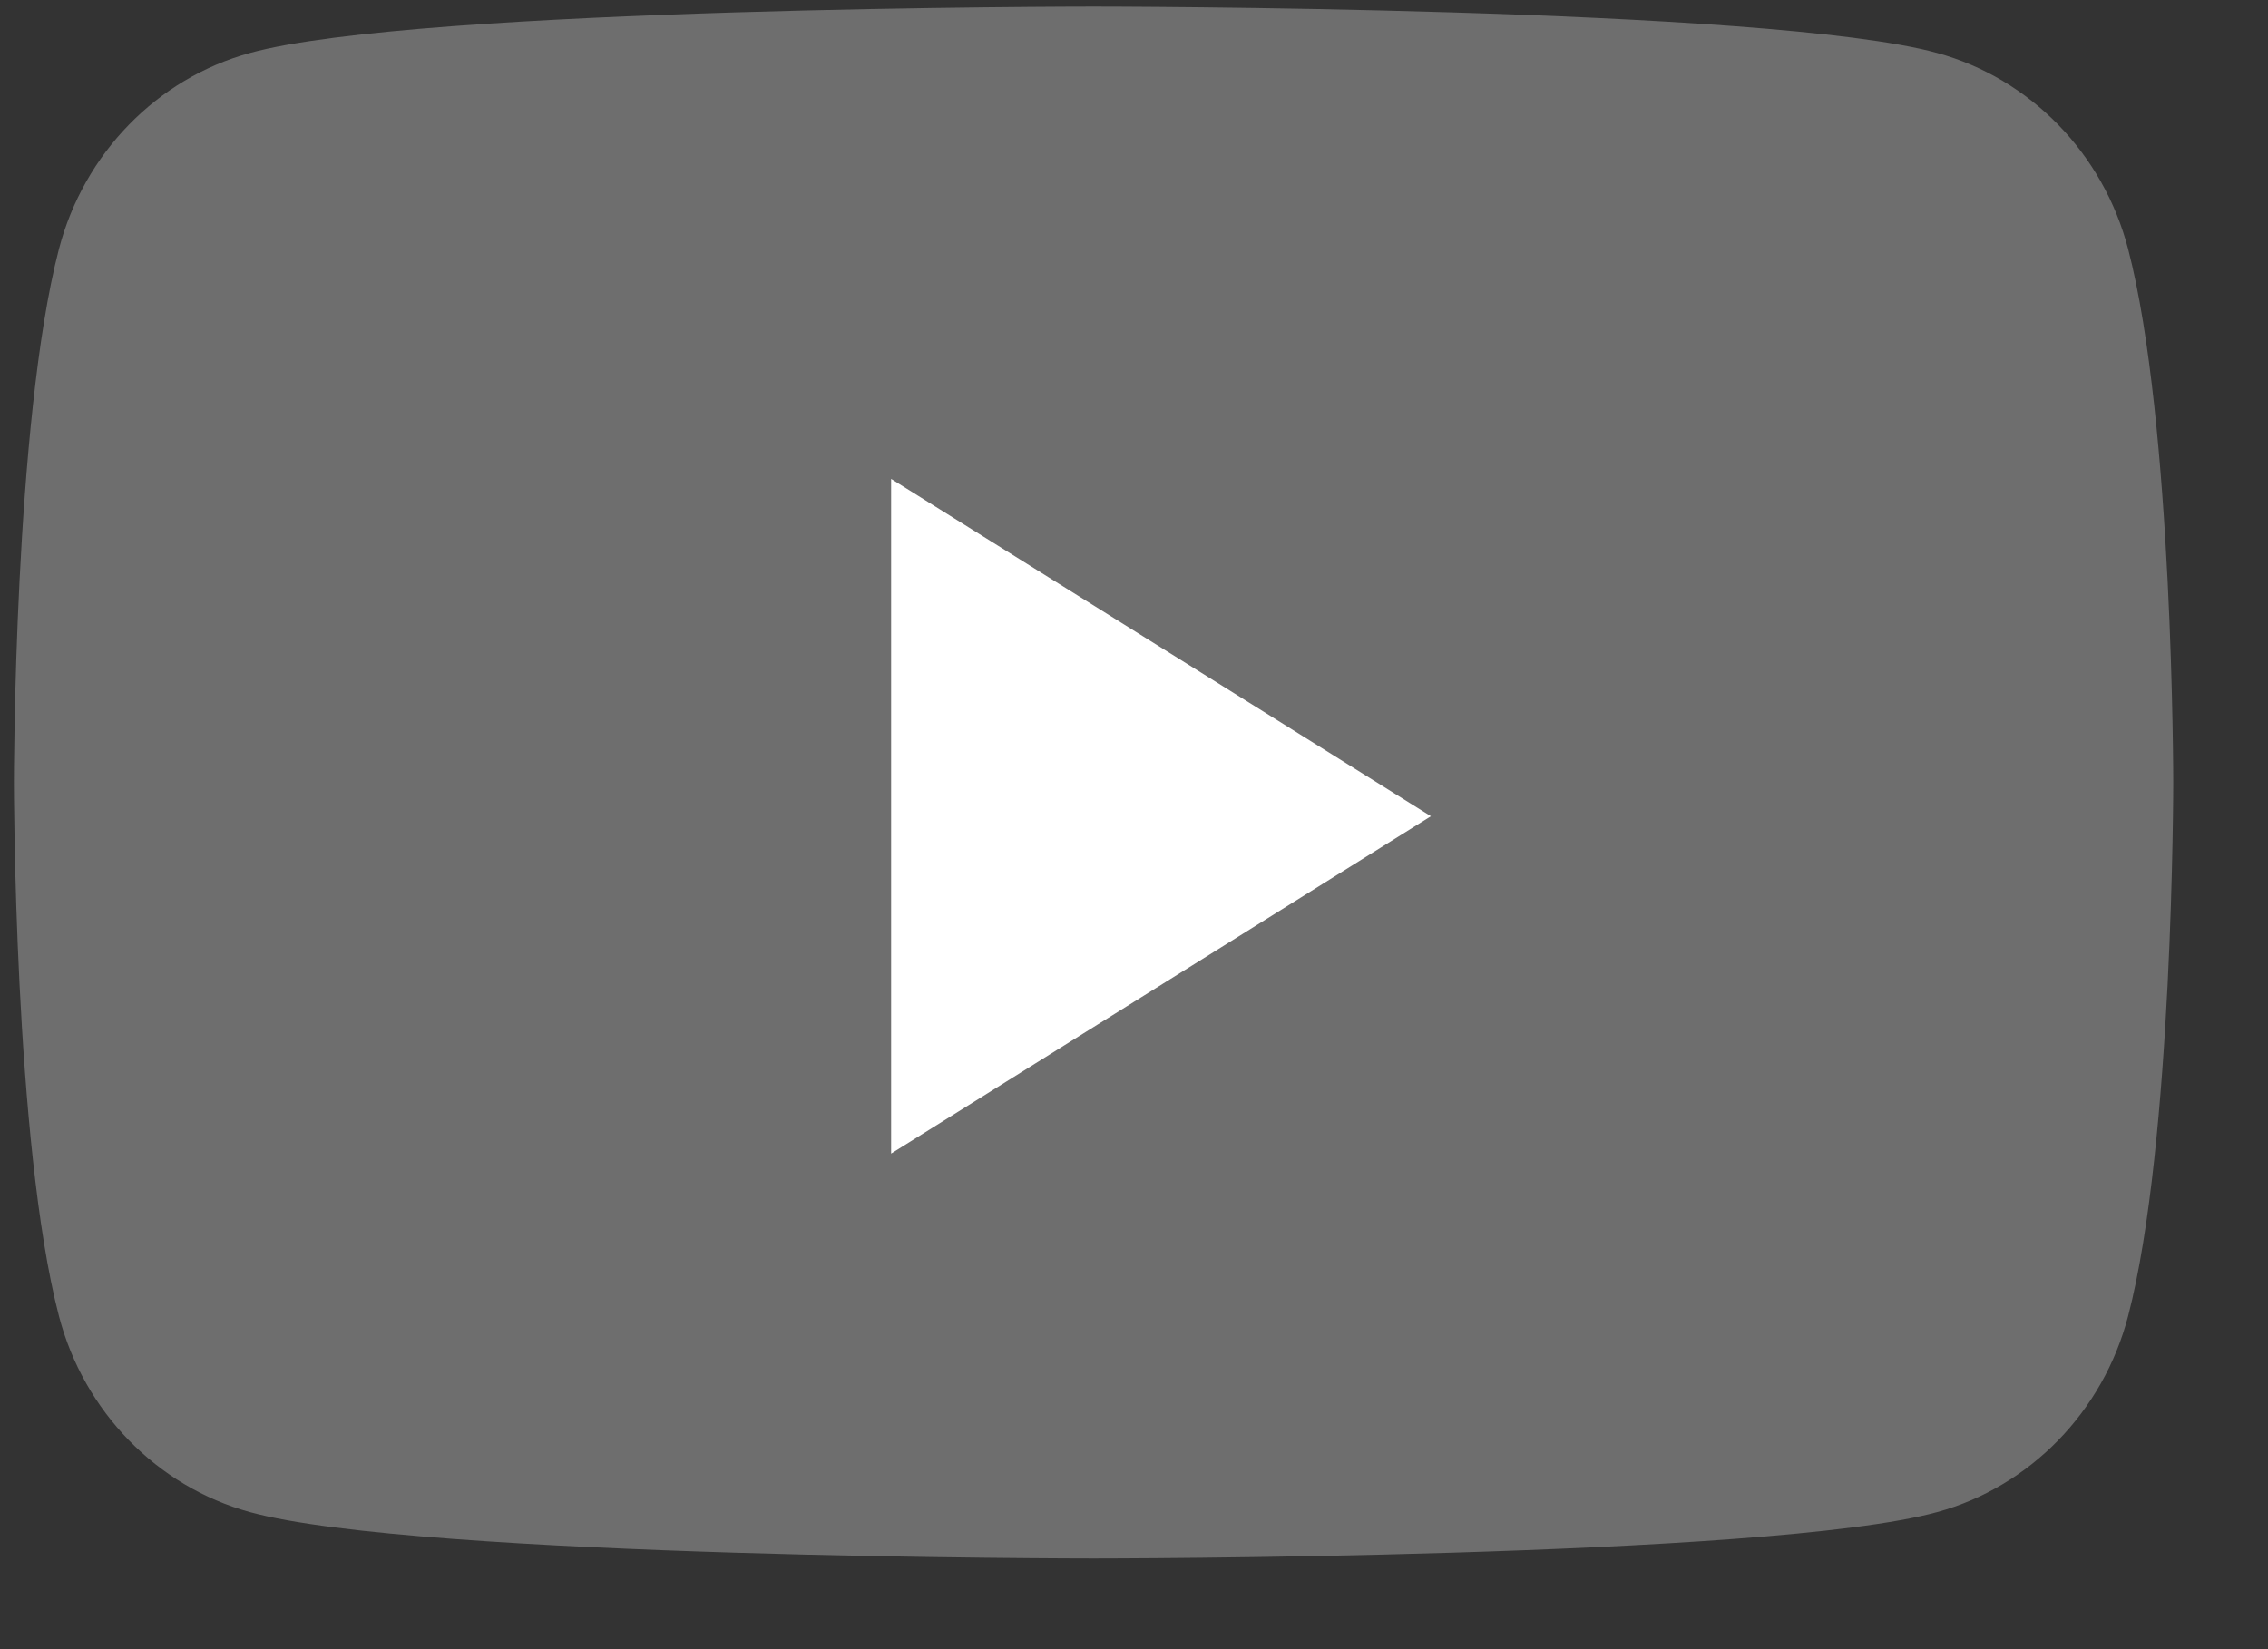
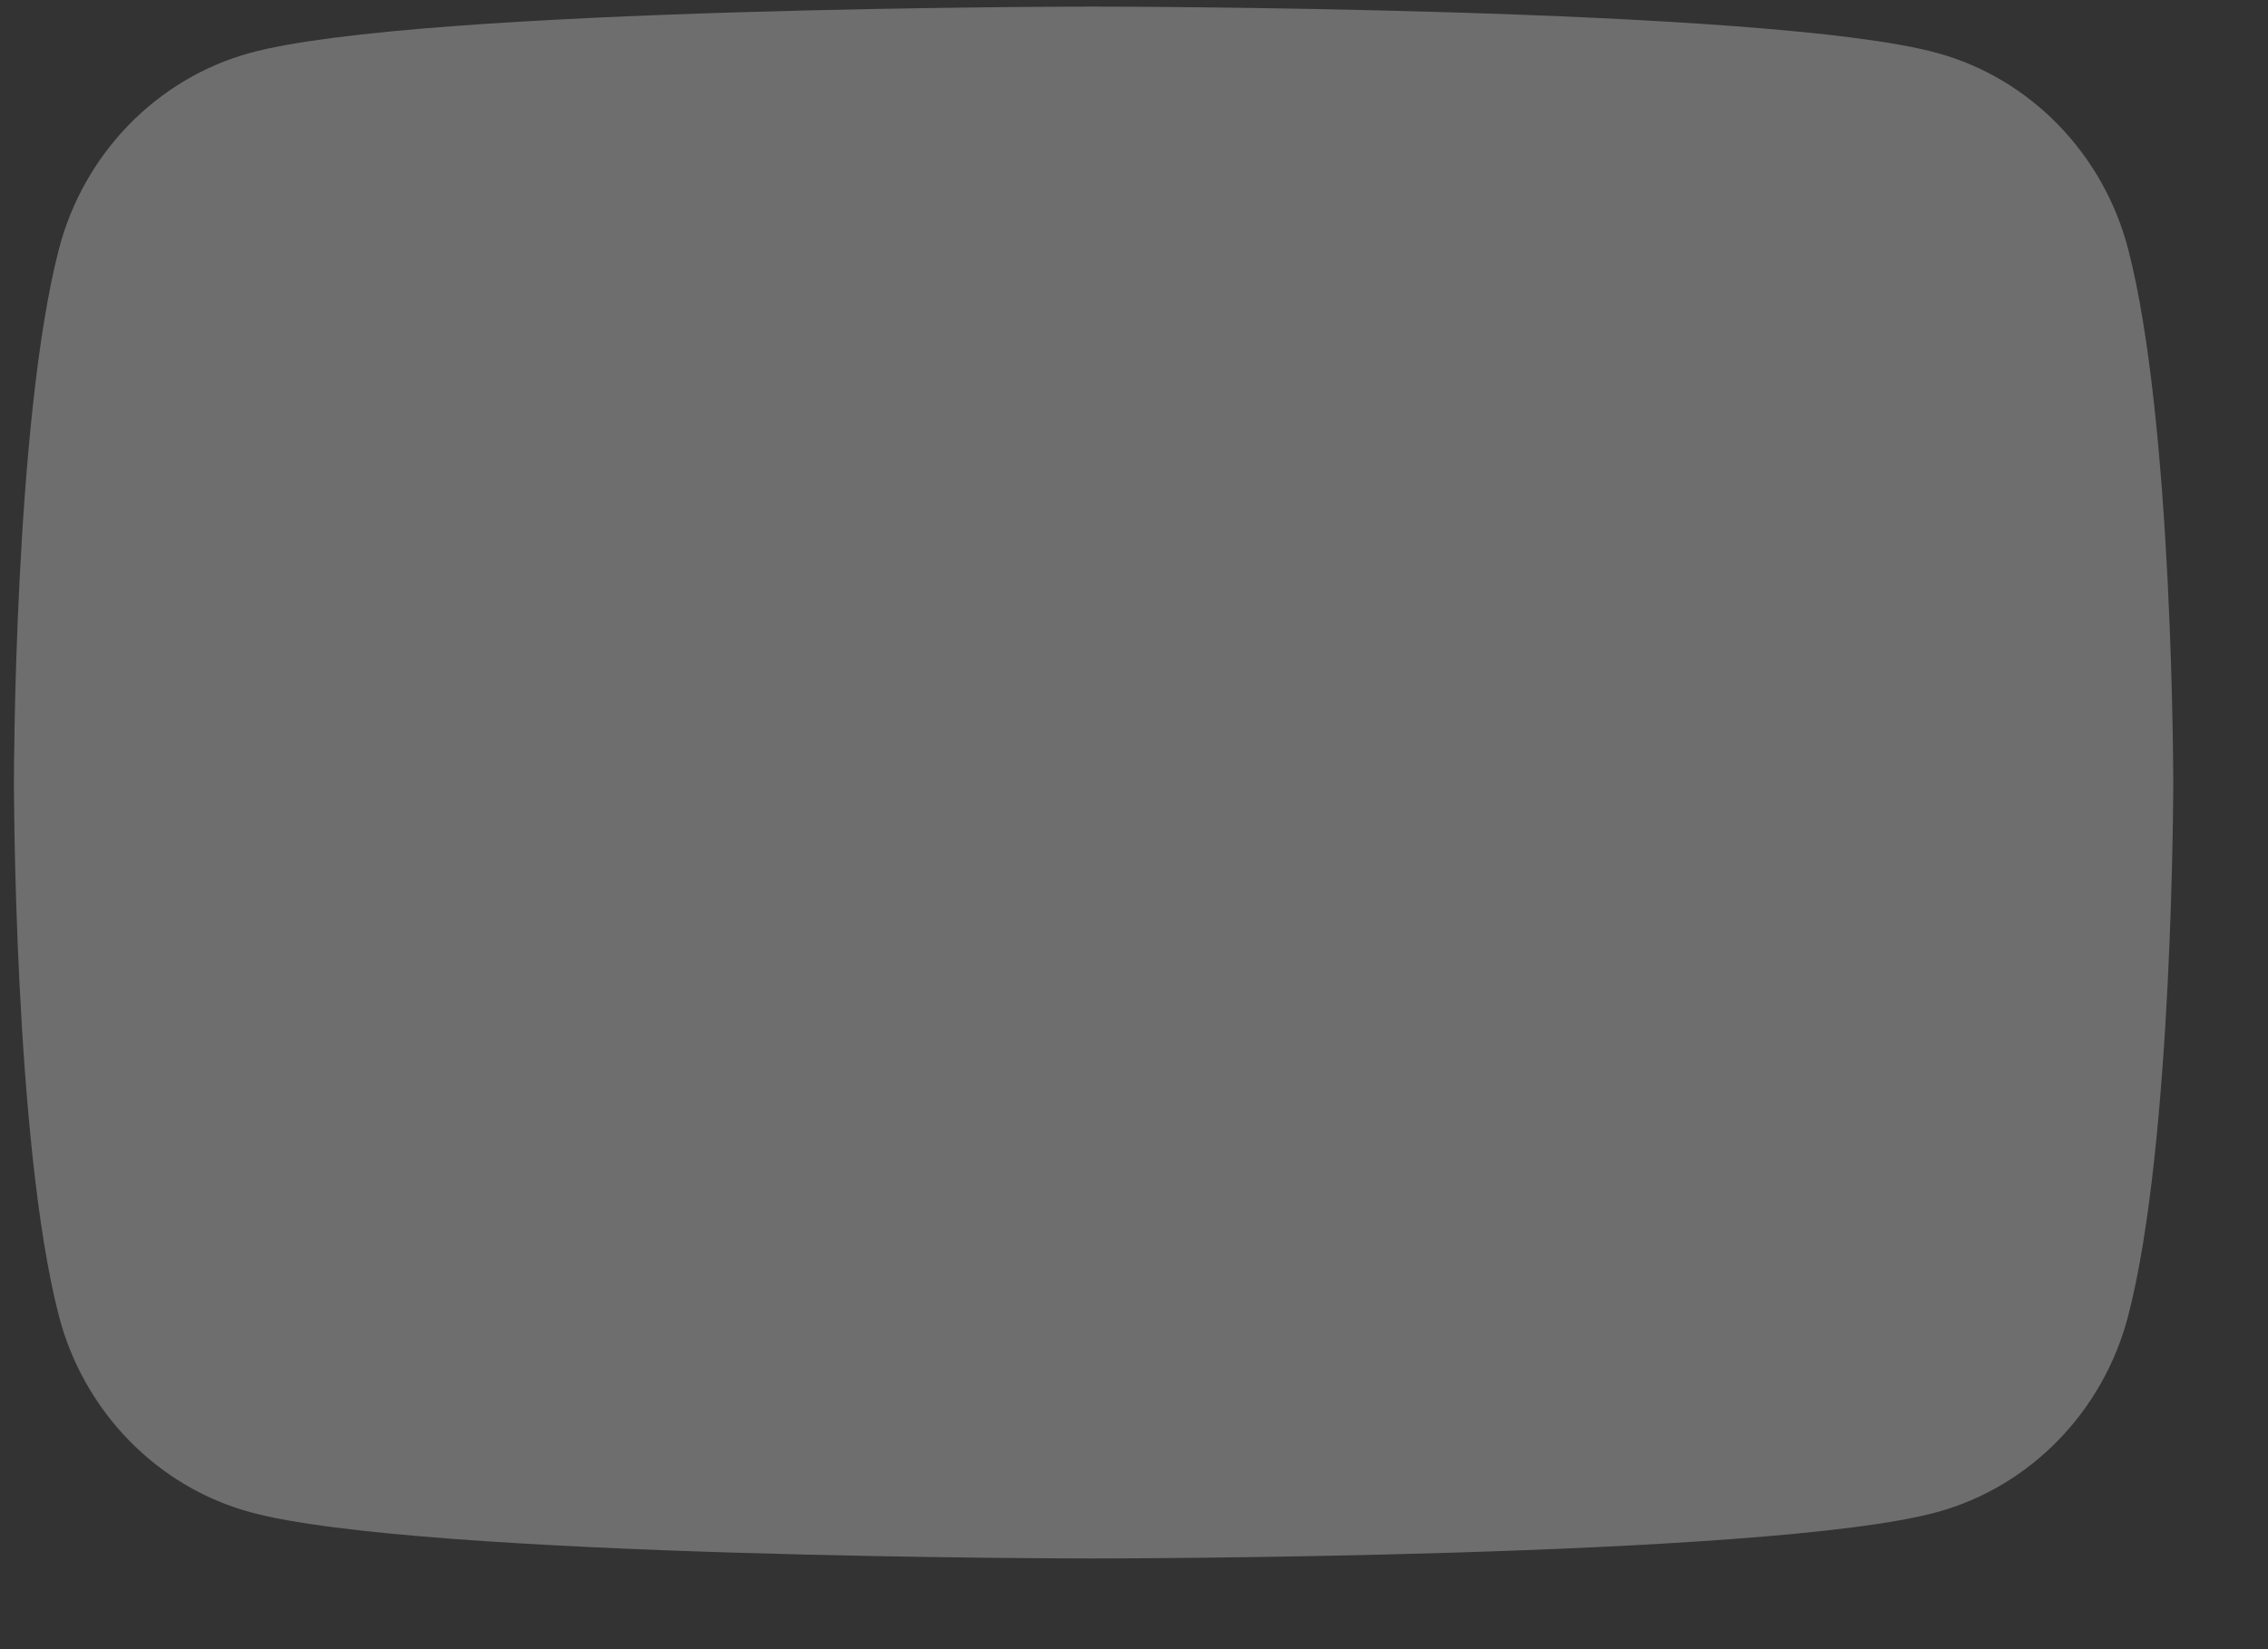
<svg xmlns="http://www.w3.org/2000/svg" width="22" height="16" viewBox="0 0 22 16" fill="none">
  <rect x="0" y="0" width="22" height="16" fill="#333333" stroke="none" />
  <path fill-rule="evenodd" clip-rule="evenodd" d="M20.643 2.415C20.402 1.49 19.693 0.761 18.791 0.514C17.158 0.064 10.608 0.064 10.608 0.064C10.608 0.064 4.058 0.064 2.424 0.514C1.523 0.761 0.813 1.49 0.572 2.415C0.135 4.093 0.135 7.592 0.135 7.592C0.135 7.592 0.135 11.091 0.572 12.769C0.813 13.694 1.523 14.423 2.424 14.67C4.058 15.12 10.608 15.12 10.608 15.12C10.608 15.12 17.158 15.12 18.791 14.67C19.693 14.423 20.402 13.694 20.643 12.769C21.081 11.091 21.081 7.592 21.081 7.592C21.081 7.592 21.081 4.093 20.643 2.415" fill="#6E6E6E" />
-   <path fill-rule="evenodd" clip-rule="evenodd" d="M8.644 11.192V4.646L13.88 7.919L8.644 11.192Z" fill="white" />
</svg>